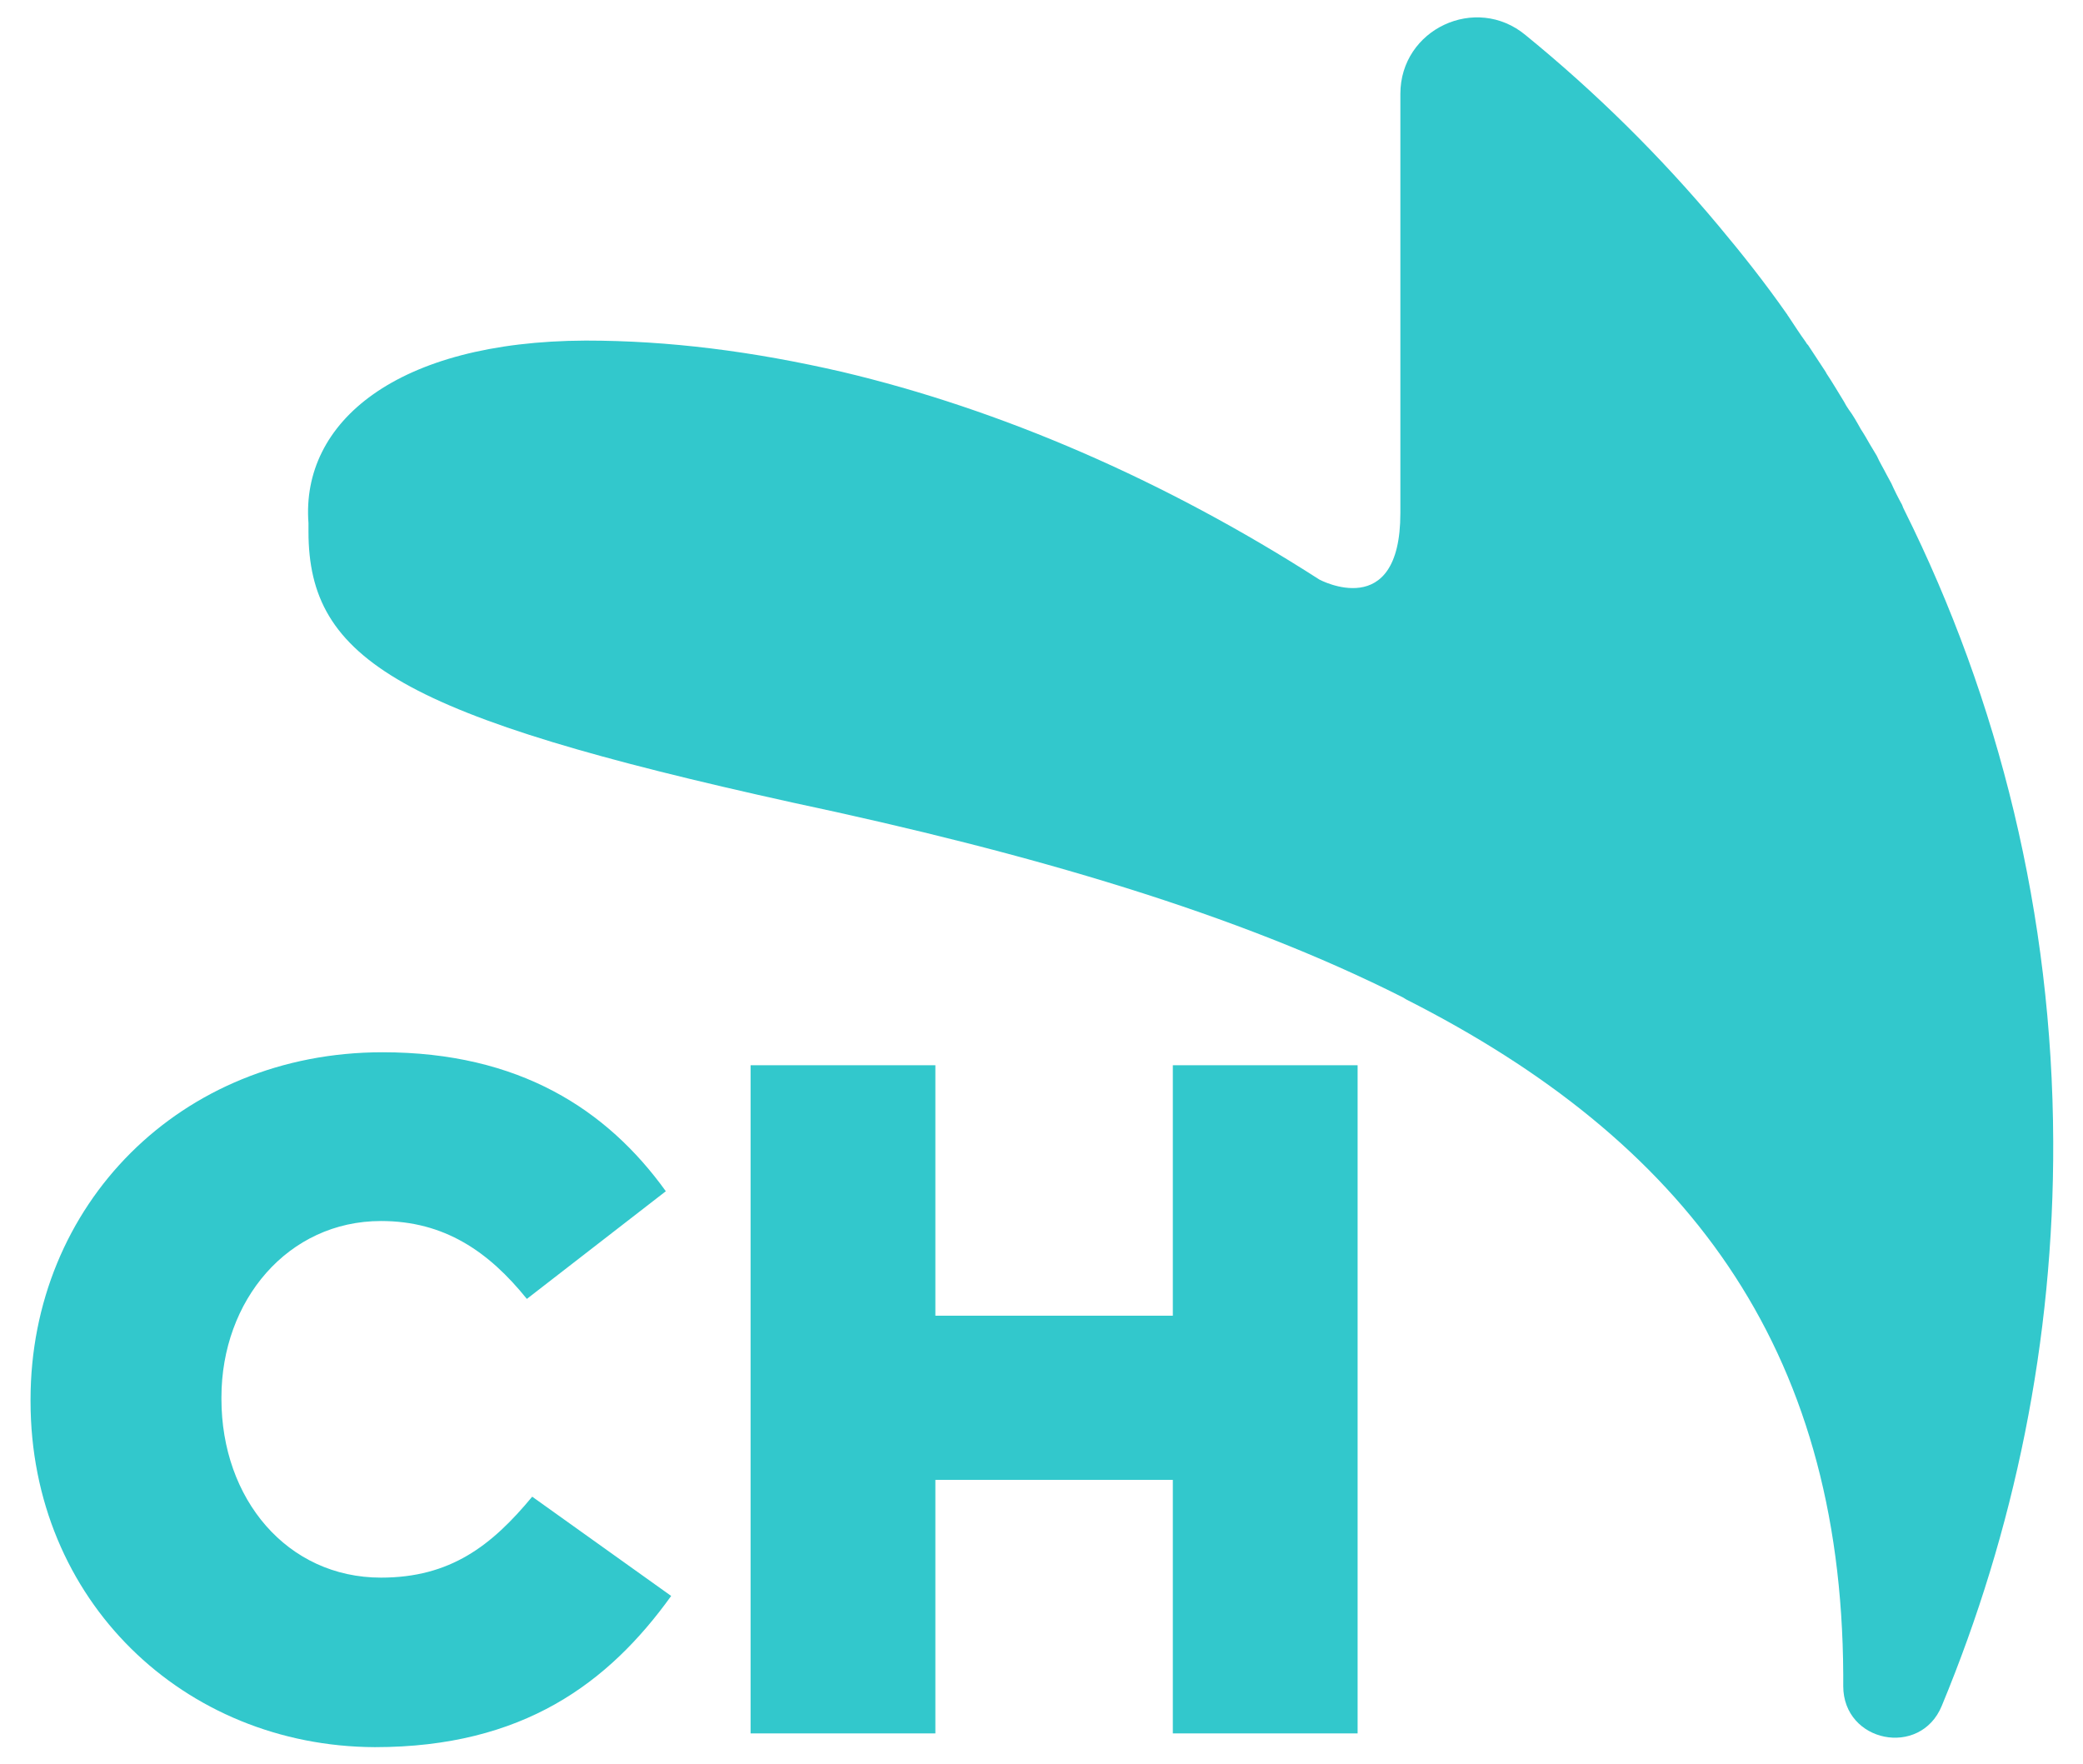
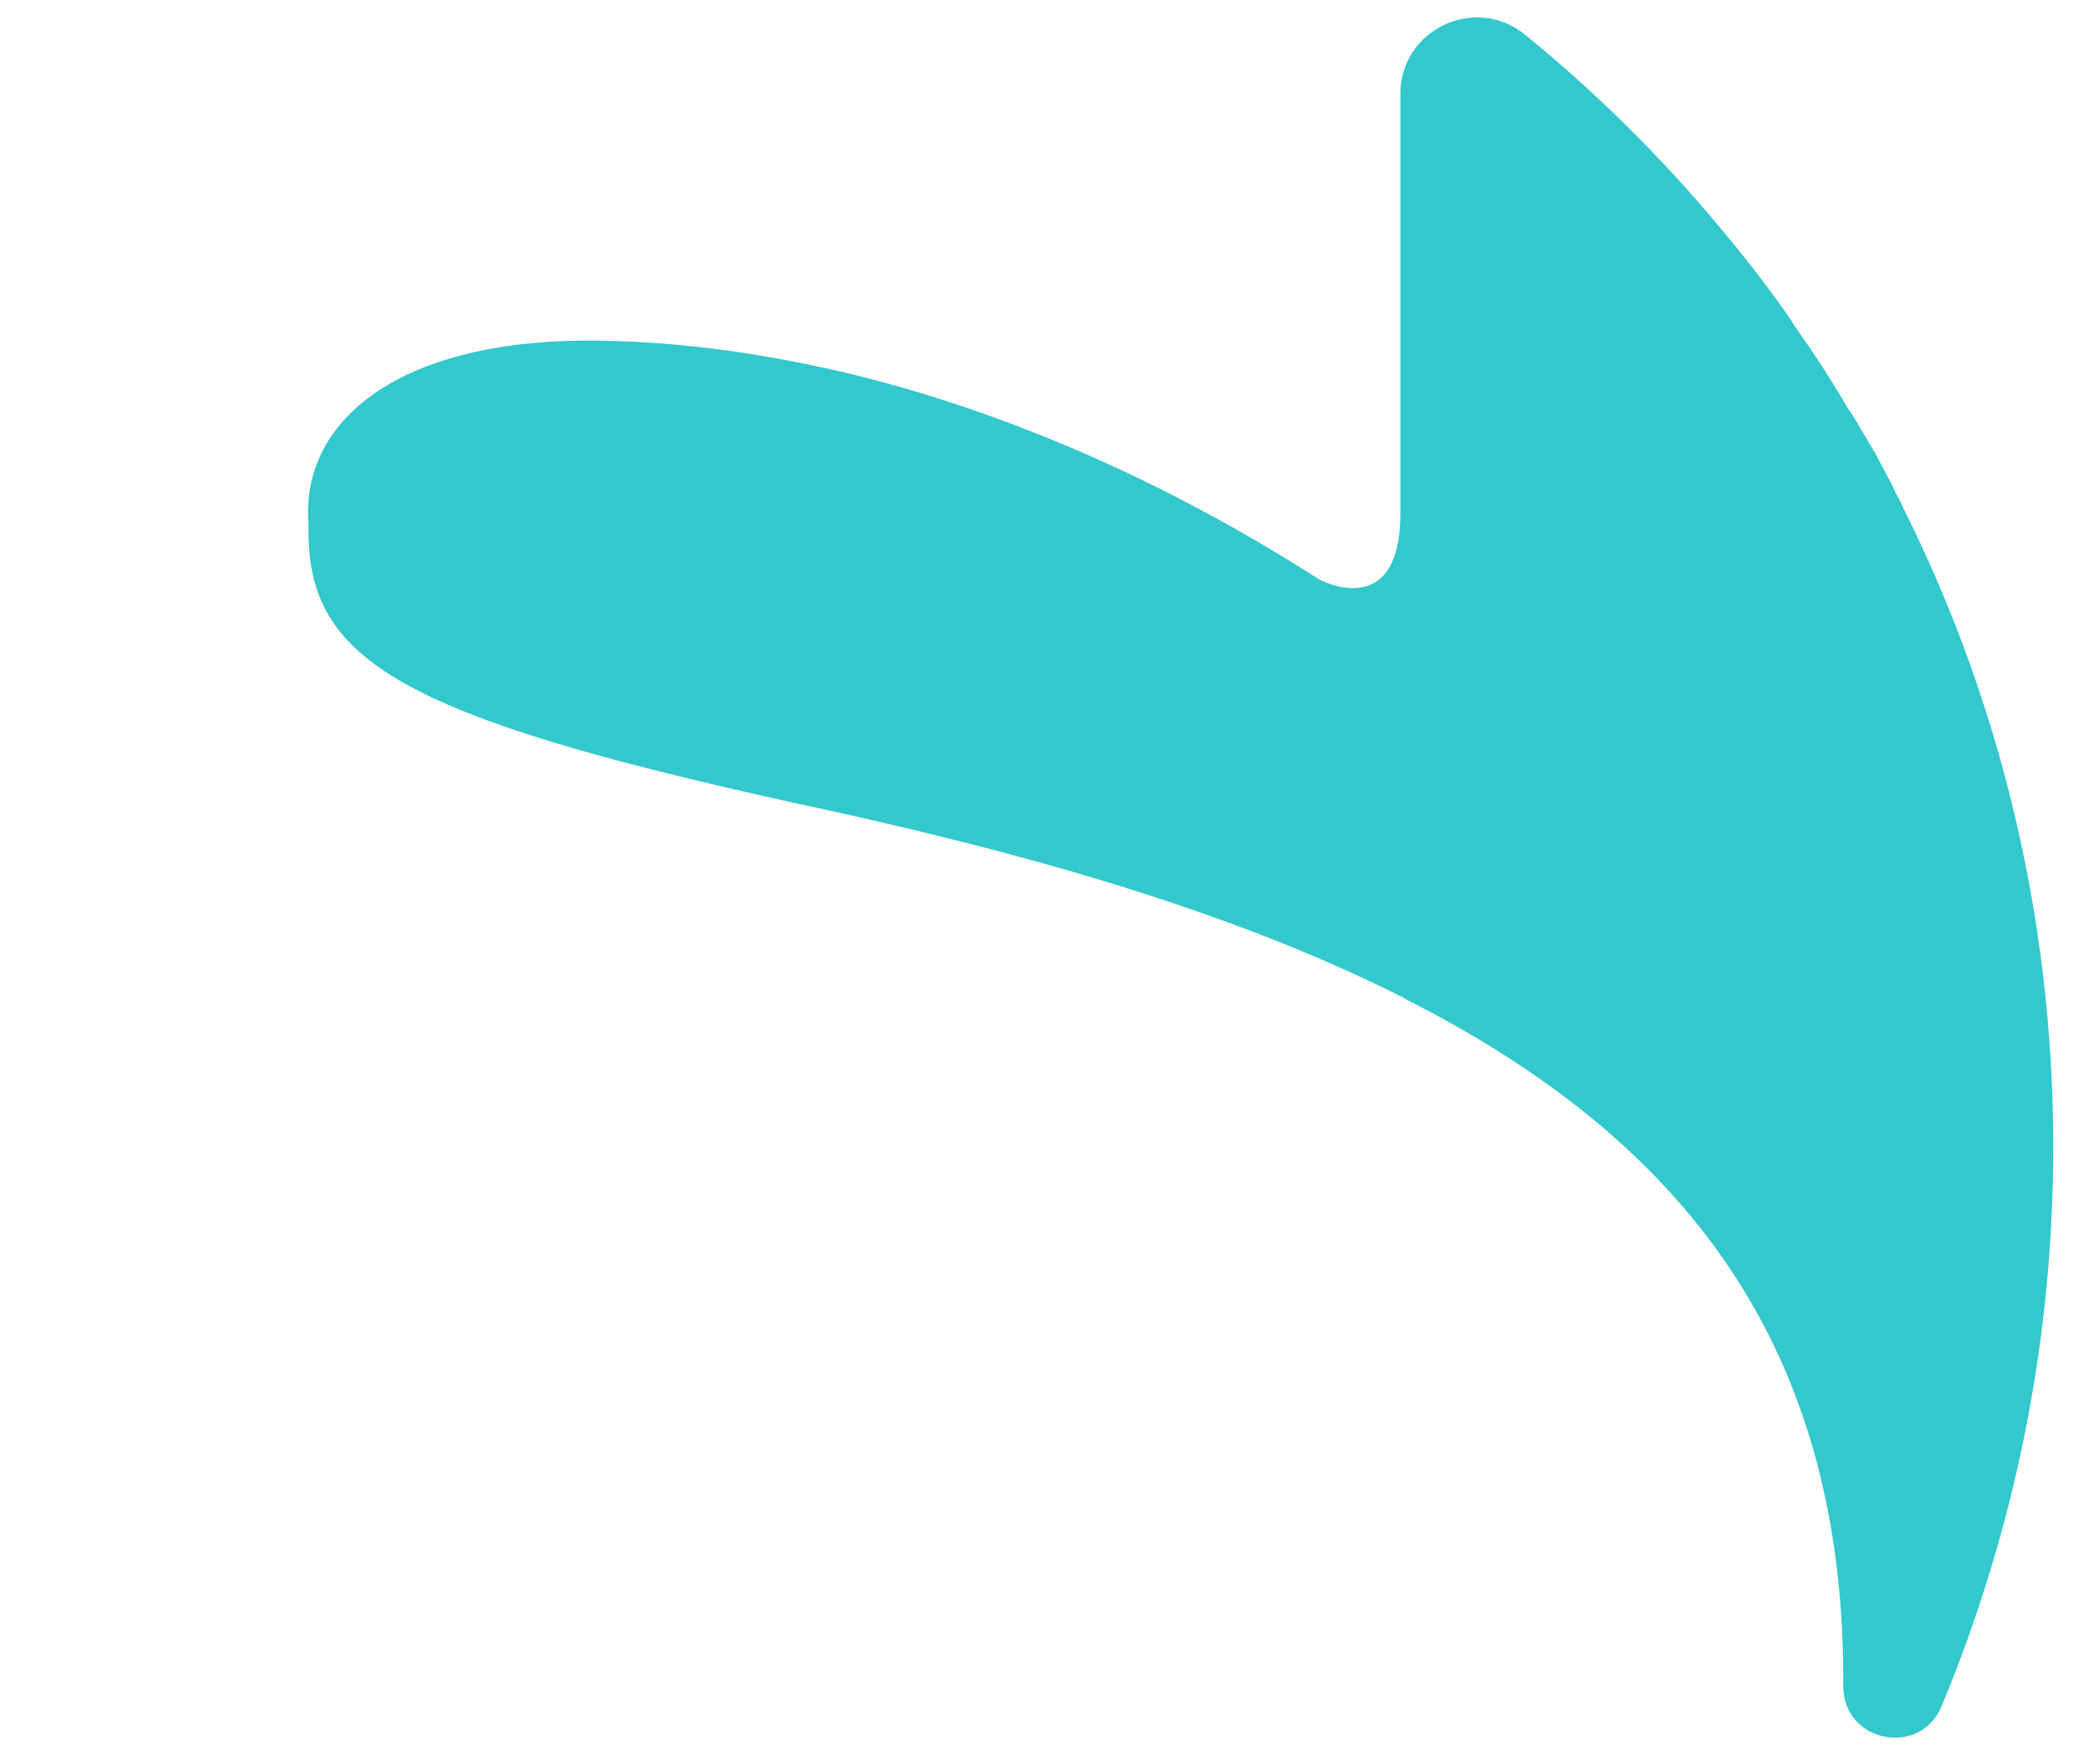
<svg xmlns="http://www.w3.org/2000/svg" version="1.1" id="Layer_1" x="0px" y="0px" viewBox="0 0 272.8 231" style="enable-background:new 0 0 272.8 231;" xml:space="preserve">
  <style type="text/css">
	.st0{fill:#32C8CC;}
</style>
  <g>
    <g>
      <path class="st0" d="M268.9,149.5c-0.1-29.7-7.1-57.8-19.5-82.7c-0.1-0.2-0.2-0.4-0.3-0.7c-0.5-0.9-1-1.9-1.4-2.8    c-0.2-0.4-0.4-0.7-0.6-1.1c-0.4-0.8-0.9-1.6-1.3-2.5c-0.3-0.5-0.6-1-0.9-1.5c-0.4-0.7-0.8-1.4-1.2-2c-0.5-0.9-1-1.8-1.6-2.6    c-0.2-0.3-0.4-0.6-0.6-1c-0.8-1.3-1.5-2.5-2.3-3.7c0-0.1-0.1-0.1-0.1-0.2c-0.8-1.2-1.5-2.3-2.3-3.5c-0.1-0.1-0.2-0.2-0.3-0.4    c-0.8-1.1-1.5-2.2-2.3-3.4c-0.1-0.1-0.1-0.2-0.2-0.3c-2.8-4-5.8-7.8-8.9-11.5c-7.6-9.1-16.1-17.5-25.3-25    c-6.5-5.4-16.4-0.8-16.4,7.7v1.1c0,7.3,0,14.5,0,21.8c0,7.9,0,15.7,0,23.6c0,2.8,0,8.4,0,8.4c0,14.4-10.6,8.7-10.6,8.7    c-20.4-13.1-41.8-22.3-62.5-27.2c-11.7-2.7-22.7-4.1-33.6-4.1c-24.8,0.1-37.3,10.7-36.3,23.9v1.1c0,16.9,12.2,24.2,63.4,35.5    c31.5,6.7,58.3,14.6,79.9,25.5c0.2,0.1,0.3,0.2,0.5,0.3c36.3,18.4,57,45.2,57.2,88.4v1.1c0,0.1,0,0.3,0,0.4    c0,7.4,10.1,9.4,12.9,2.6C263.8,200.5,269,175.6,268.9,149.5z" />
    </g>
    <g>
-       <path class="st0" d="M4,183.5v-0.2c0-25.5,19.6-45.5,46.1-45.5c17.9,0,29.4,7.5,37.1,18.2L69,170.1c-5-6.2-10.8-10.2-19.1-10.2    C37.7,159.9,29,170.3,29,183v0.2c0,13.1,8.6,23.4,20.9,23.4c9.1,0,14.5-4.2,19.8-10.6l18.2,13c-8.2,11.4-19.4,19.8-38.8,19.8    C24.1,228.7,4,209.6,4,183.5z" />
-       <path class="st0" d="M98.3,139.5h24.2v32.8h31.1v-32.8h24.2V227h-24.2v-33.2h-31.1V227H98.3V139.5z" />
-     </g>
+       </g>
  </g>
</svg>